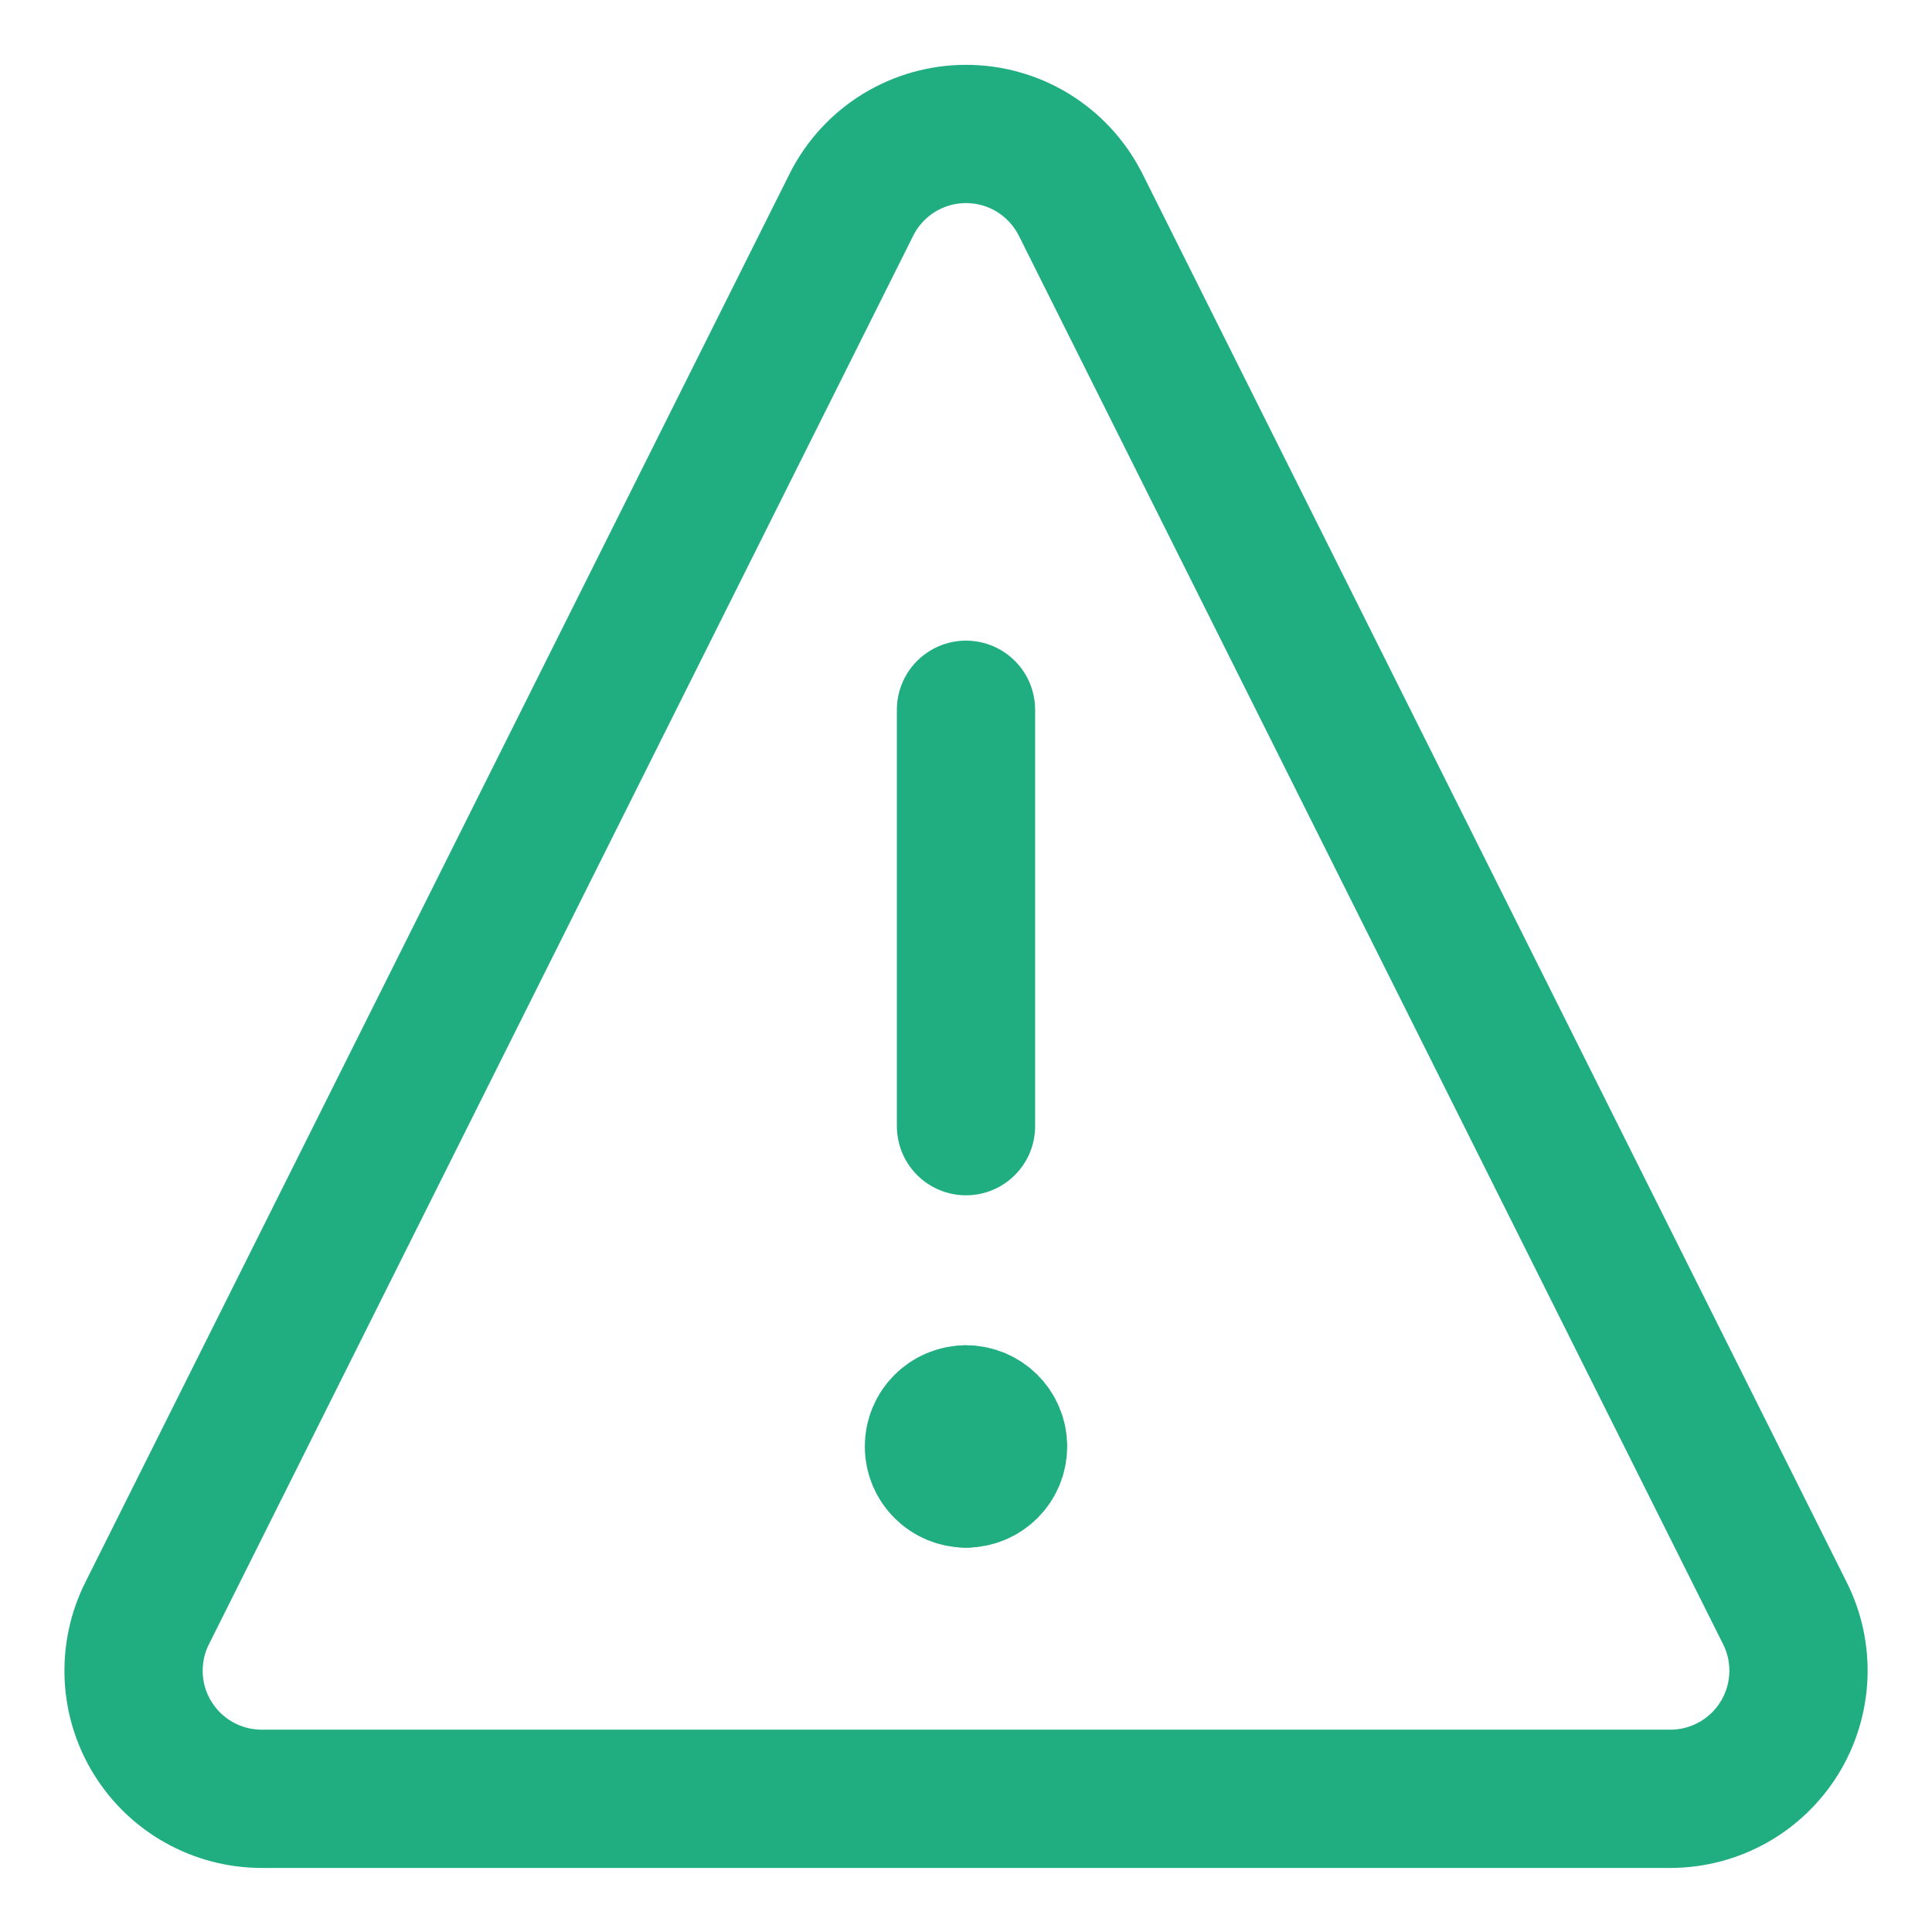
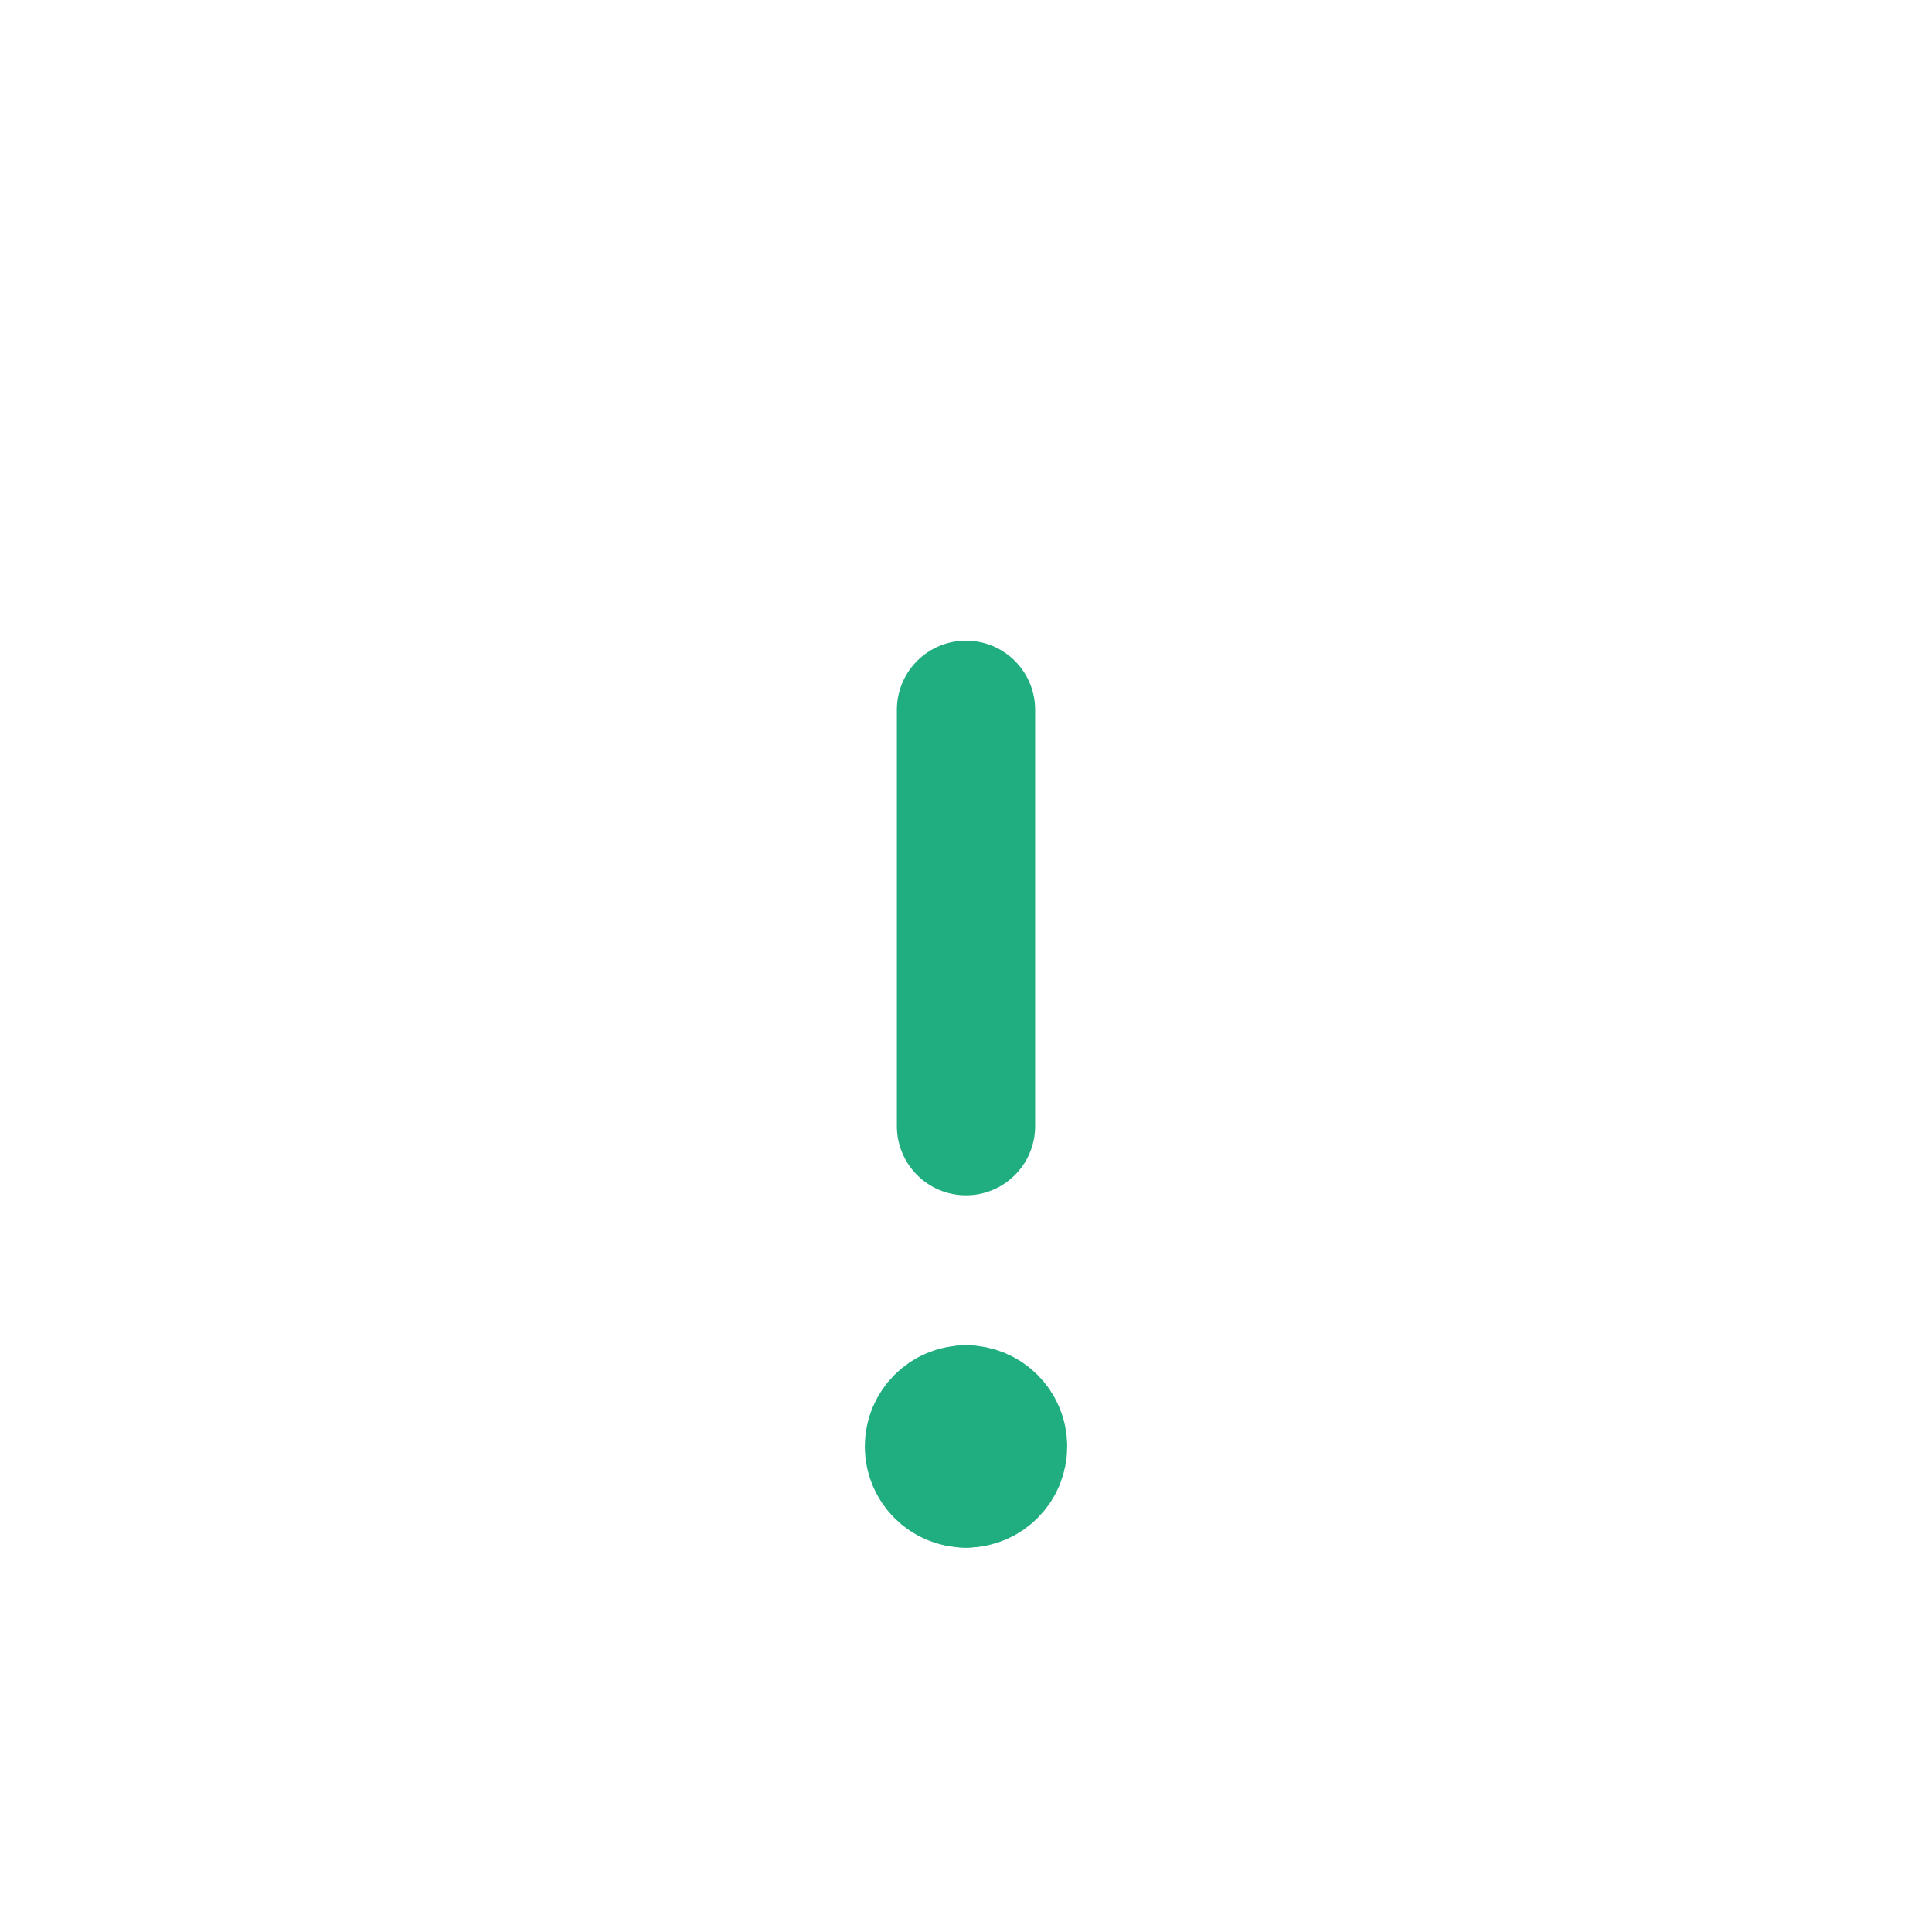
<svg xmlns="http://www.w3.org/2000/svg" fill="none" viewBox="-1.145 -1.145 32 32" height="32" width="32">
  <g id="warning-triangle--frame-alert-warning-triangle-exclamation-caution">
-     <path id="Vector" stroke="#20ae80" stroke-linecap="round" stroke-linejoin="round" d="M16.744 2.228C16.566 1.88 16.295 1.589 15.962 1.385 15.629 1.181 15.246 1.074 14.855 1.074c-0.391 0 -0.774 0.108 -1.107 0.311 -0.333 0.204 -0.604 0.495 -0.782 0.843l-11.672 23.344c-0.163 0.323 -0.24 0.682 -0.225 1.044 0.015 0.361 0.122 0.713 0.312 1.021 0.189 0.308 0.454 0.563 0.77 0.74 0.315 0.177 0.671 0.271 1.033 0.272H26.527c0.362 -0.001 0.717 -0.095 1.033 -0.272 0.316 -0.177 0.58 -0.432 0.77 -0.74 0.189 -0.308 0.296 -0.66 0.312 -1.021 0.015 -0.362 -0.062 -0.721 -0.225 -1.044l-11.672 -23.344Z" stroke-width="2.29" />
    <path id="Vector_2" stroke="#20ae80" stroke-linecap="round" stroke-linejoin="round" d="M14.855 10.611v6.897" stroke-width="2.29" />
    <g id="Group 2605">
      <path id="Ellipse 1111" stroke="#20ae80" stroke-linecap="round" stroke-linejoin="round" d="M14.855 23.344c-0.293 0 -0.531 -0.237 -0.531 -0.531s0.238 -0.531 0.531 -0.531" stroke-width="2.29" />
      <path id="Ellipse 1112" stroke="#20ae80" stroke-linecap="round" stroke-linejoin="round" d="M14.855 23.344c0.293 0 0.531 -0.237 0.531 -0.531s-0.238 -0.531 -0.531 -0.531" stroke-width="2.29" />
    </g>
  </g>
</svg>